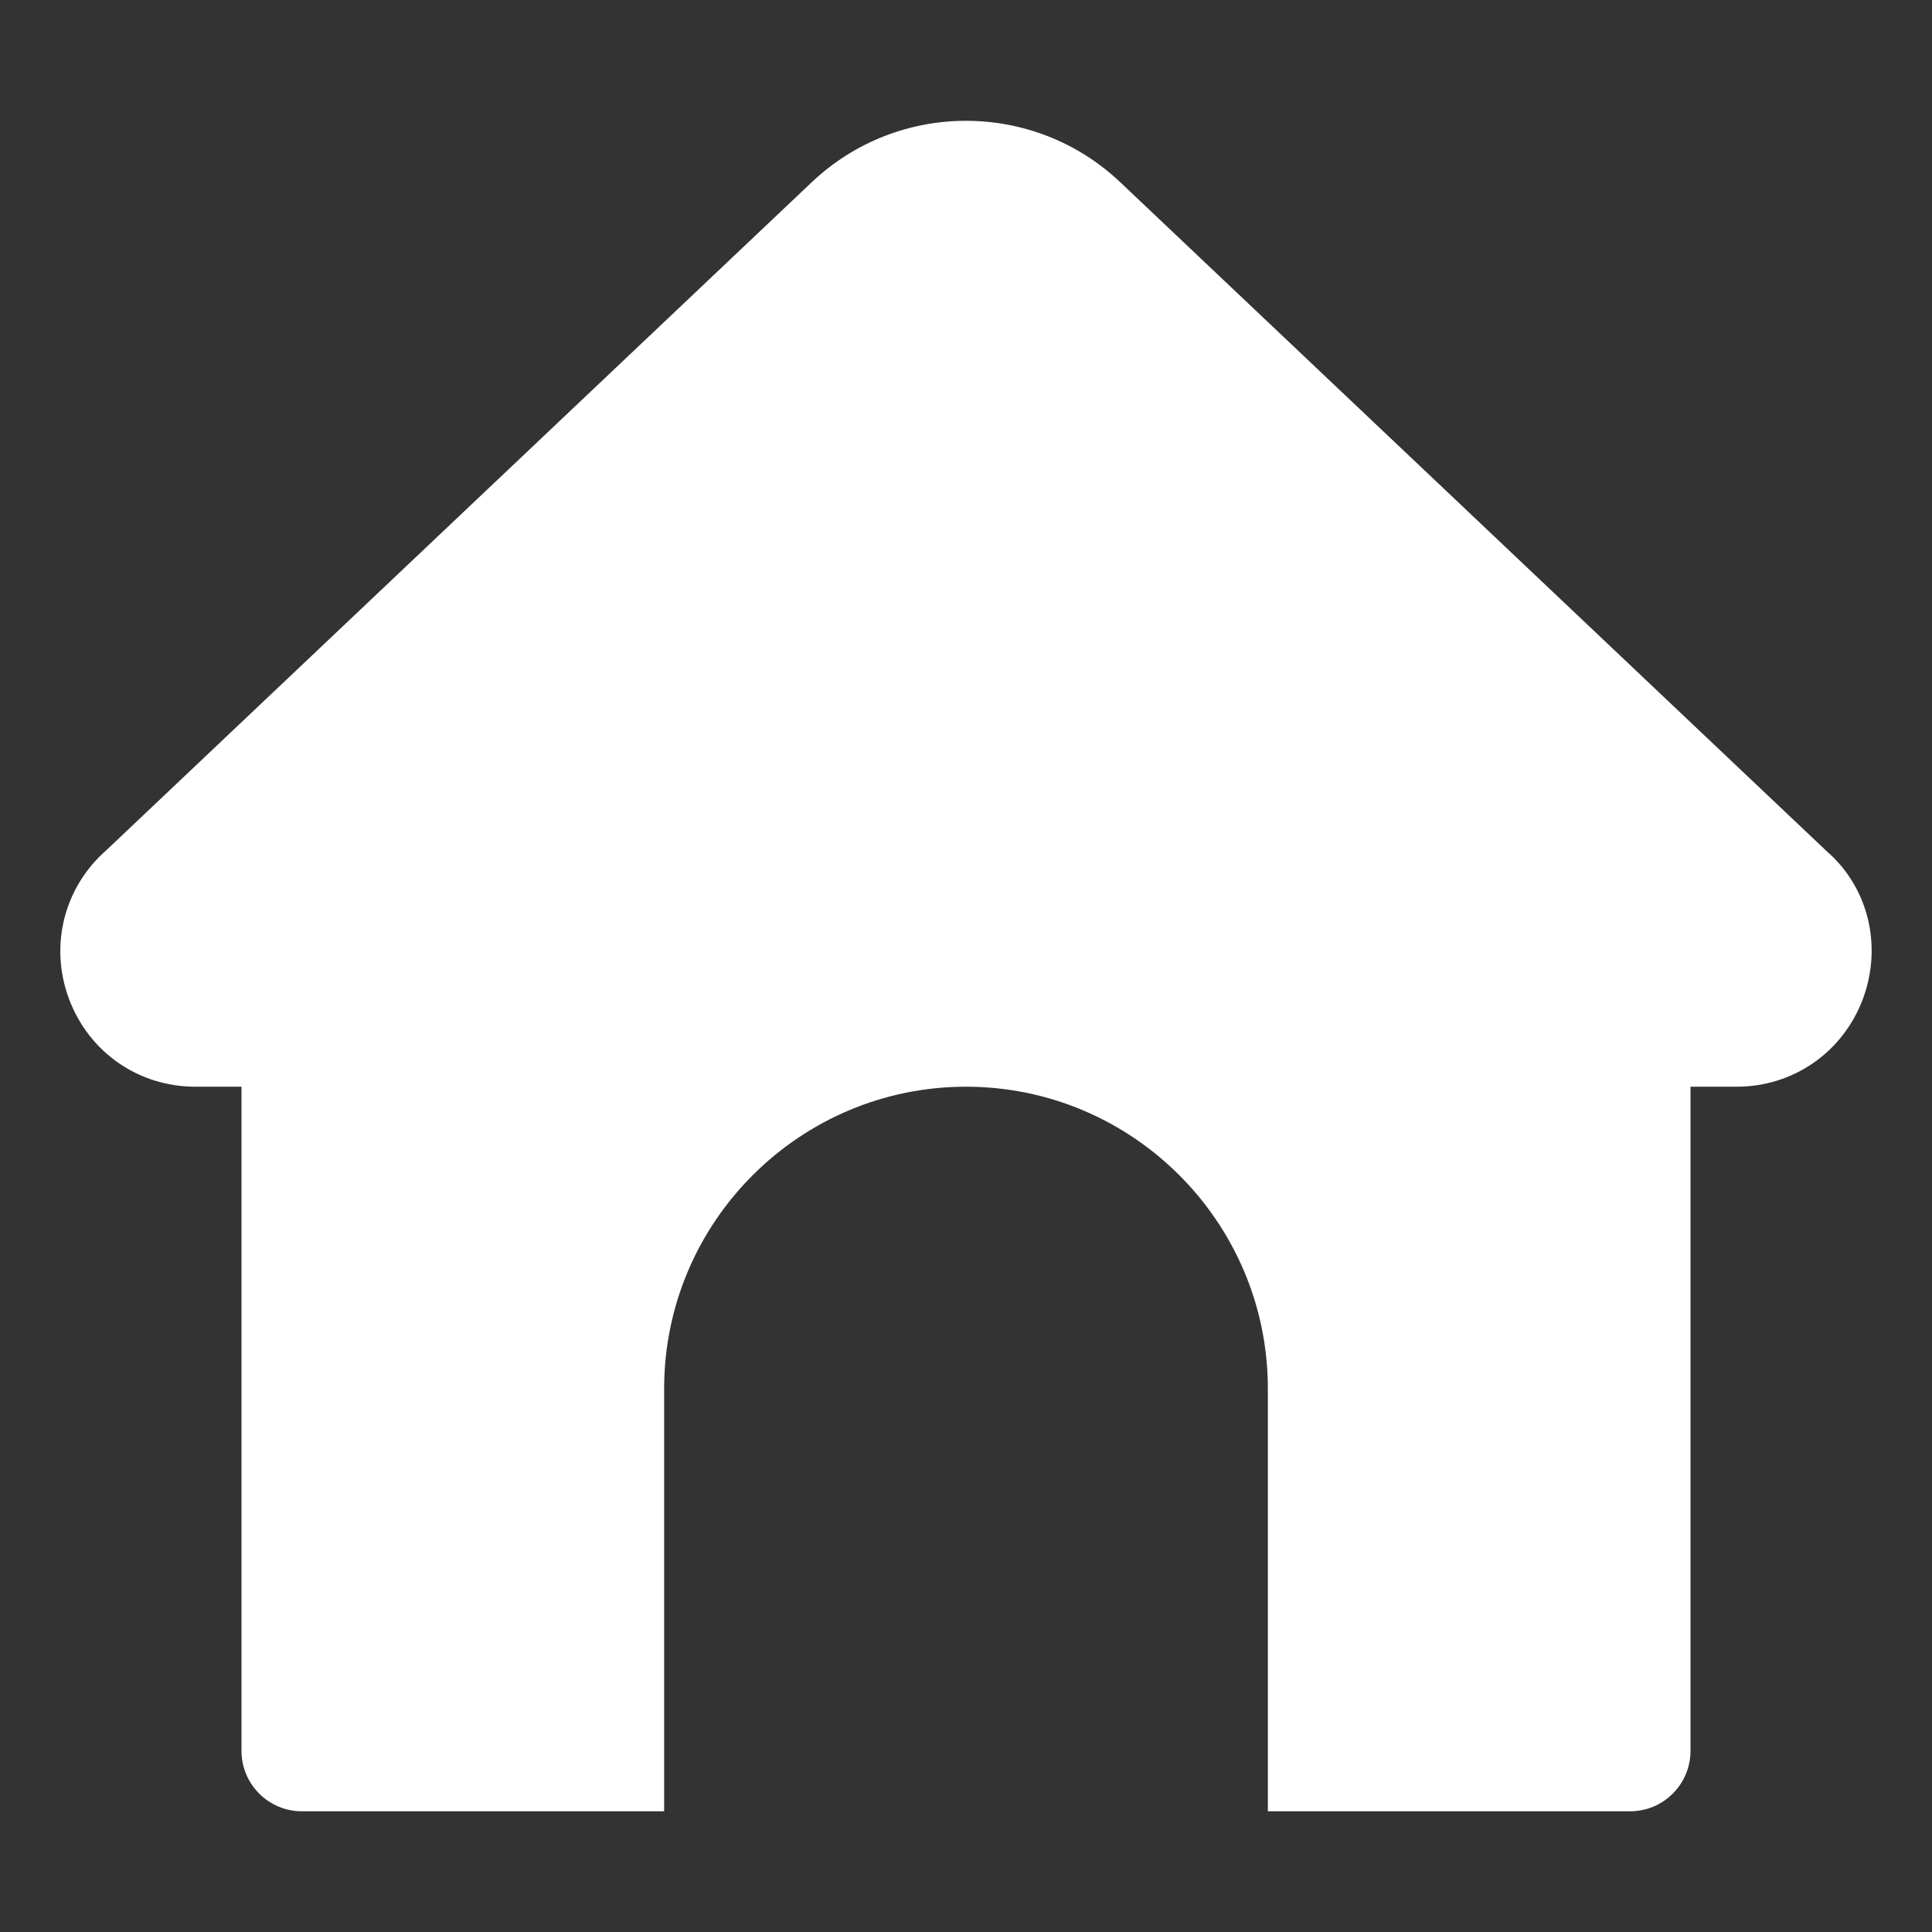
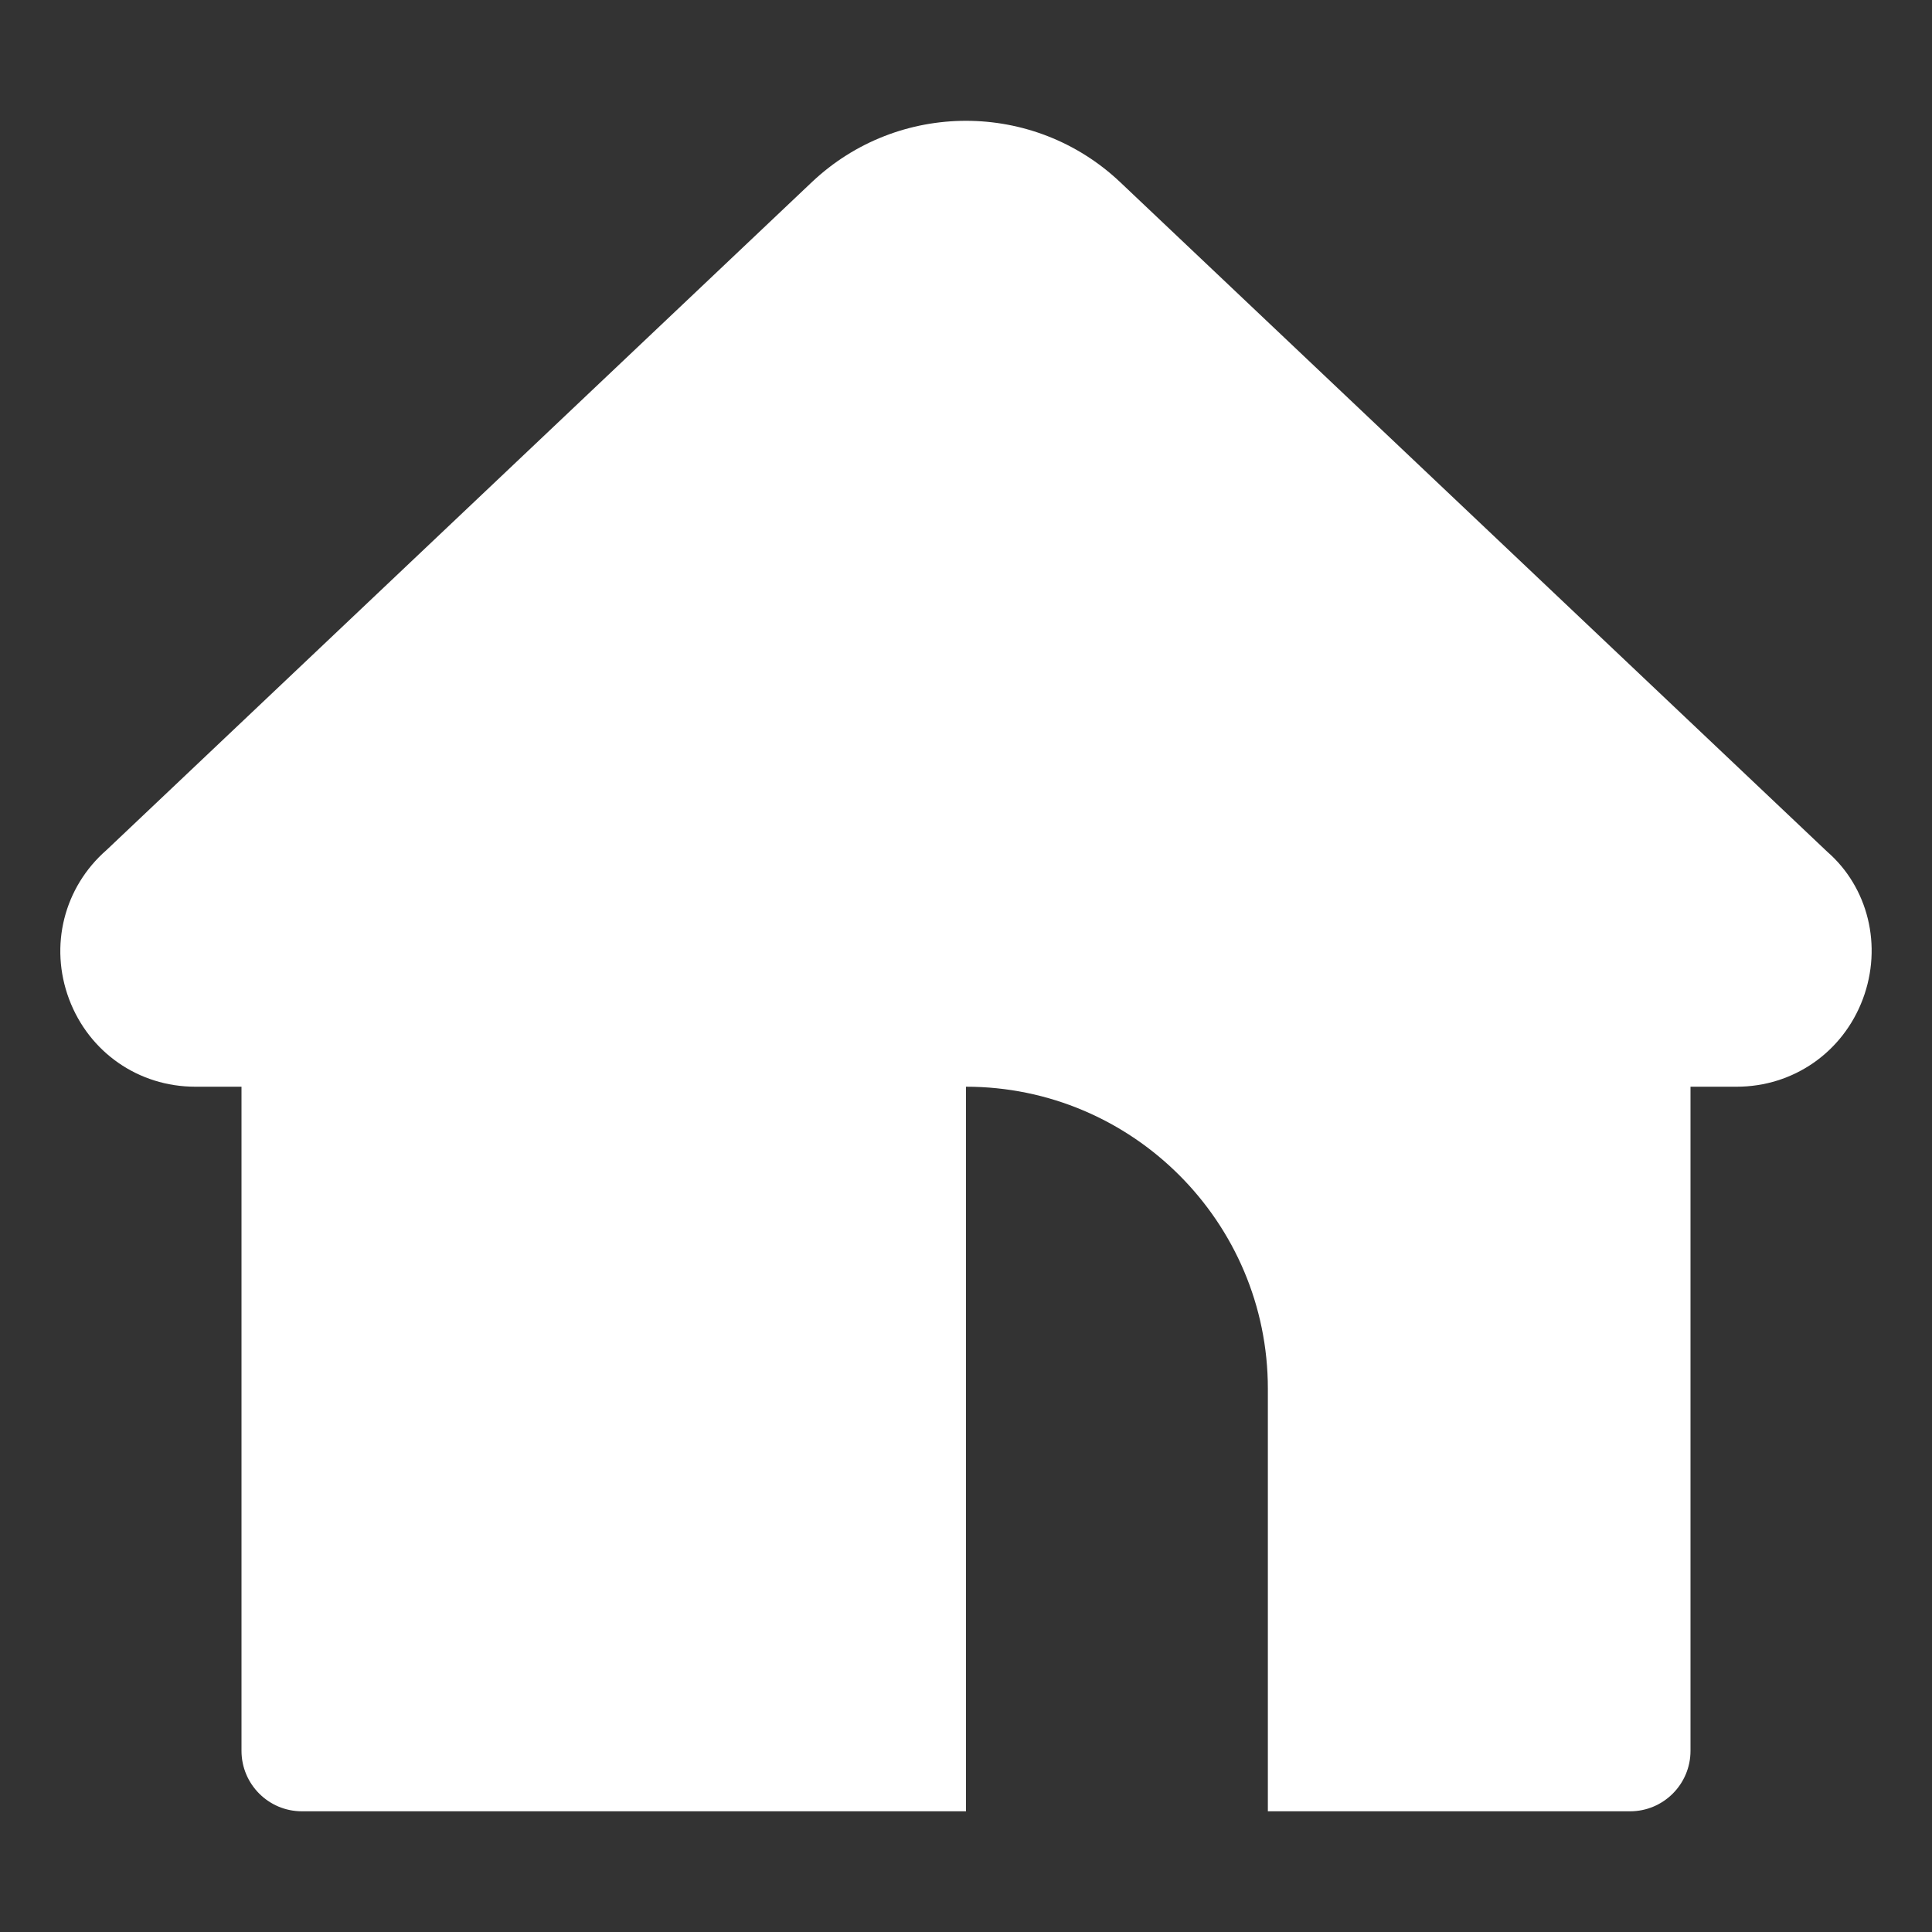
<svg xmlns="http://www.w3.org/2000/svg" width="25" height="25" viewBox="0 0 25 25" fill="none">
  <rect x="0" y="0" width="25" height="25" fill="#333333" stroke="none" />
-   <path d="M24.105 12.928C23.846 13.617 23.205 14.062 22.472 14.062H21.875V22.656C21.875 23.087 21.525 23.438 21.094 23.438H16.406V17.969C16.406 15.815 14.654 14.062 12.5 14.062C10.346 14.062 8.594 15.815 8.594 17.969V23.438H3.906C3.475 23.438 3.125 23.087 3.125 22.656V14.062H2.527C1.794 14.062 1.153 13.618 0.894 12.929C0.636 12.24 0.826 11.482 1.379 10.999L10.503 2.359C11.623 1.298 13.377 1.298 14.497 2.359L23.643 11.02C24.173 11.481 24.363 12.239 24.105 12.928Z" fill="white" />
+   <path d="M24.105 12.928C23.846 13.617 23.205 14.062 22.472 14.062H21.875V22.656C21.875 23.087 21.525 23.438 21.094 23.438H16.406V17.969C16.406 15.815 14.654 14.062 12.5 14.062V23.438H3.906C3.475 23.438 3.125 23.087 3.125 22.656V14.062H2.527C1.794 14.062 1.153 13.618 0.894 12.929C0.636 12.24 0.826 11.482 1.379 10.999L10.503 2.359C11.623 1.298 13.377 1.298 14.497 2.359L23.643 11.02C24.173 11.481 24.363 12.239 24.105 12.928Z" fill="white" />
</svg>